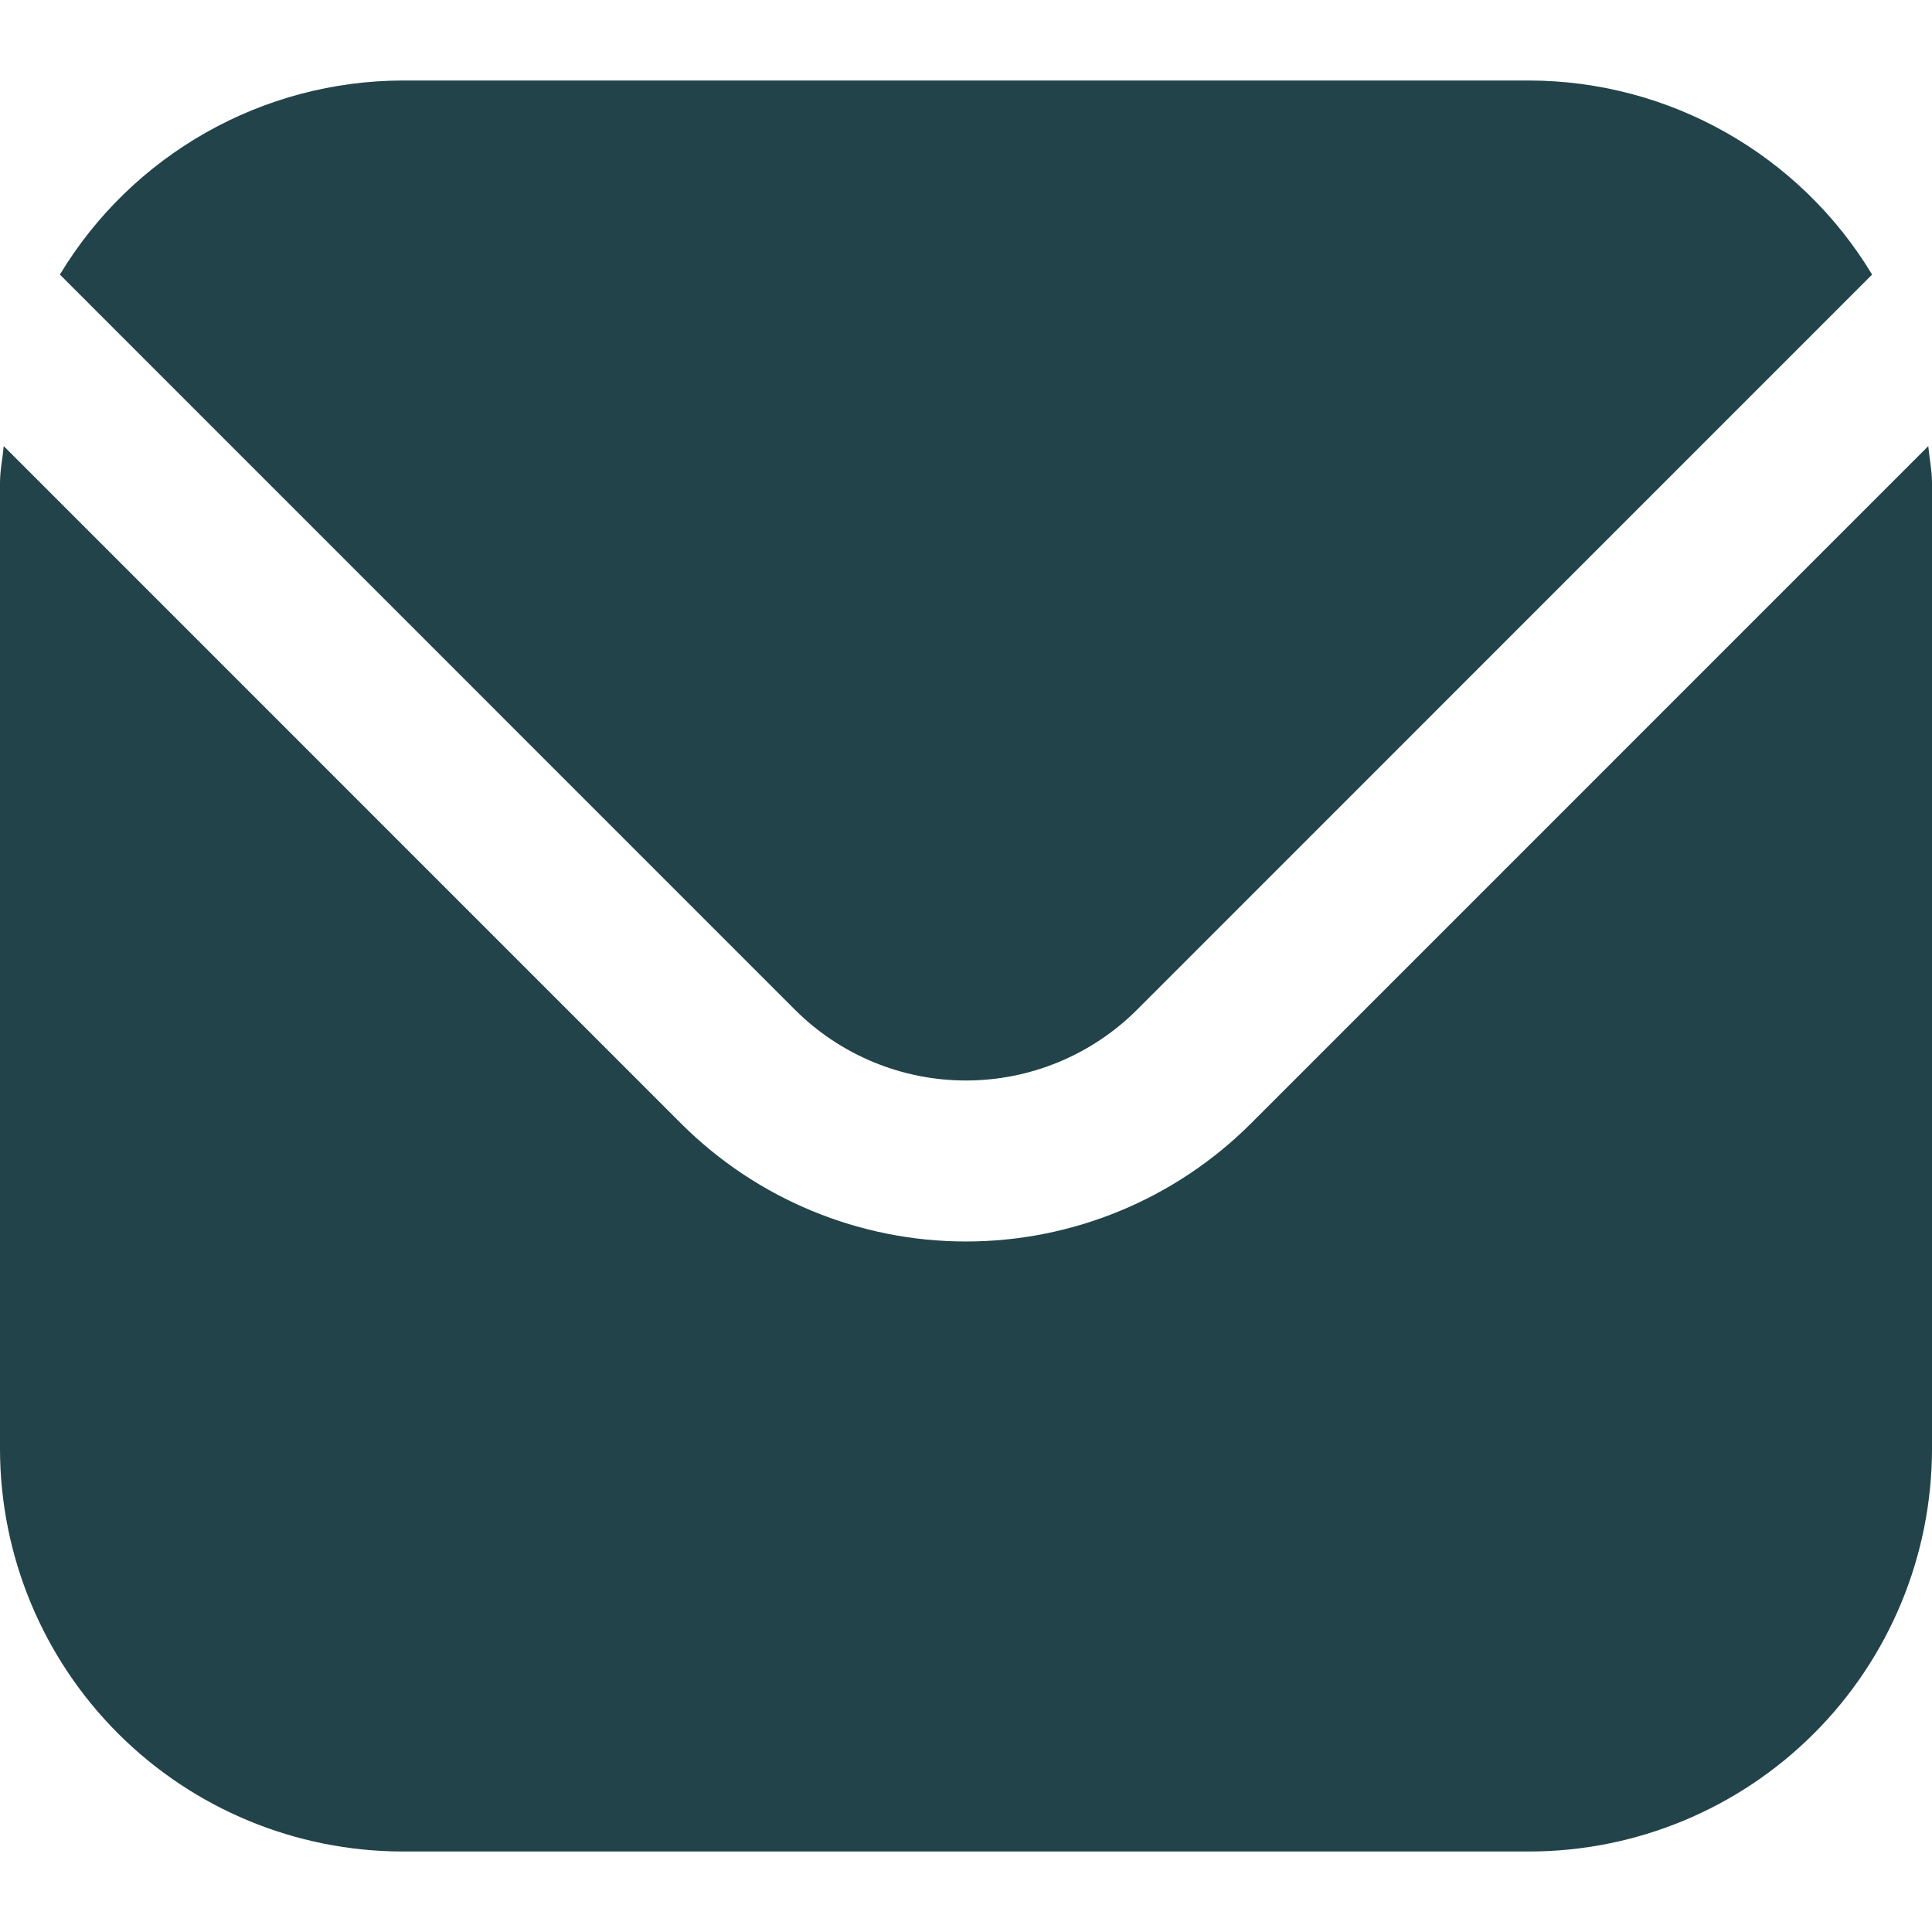
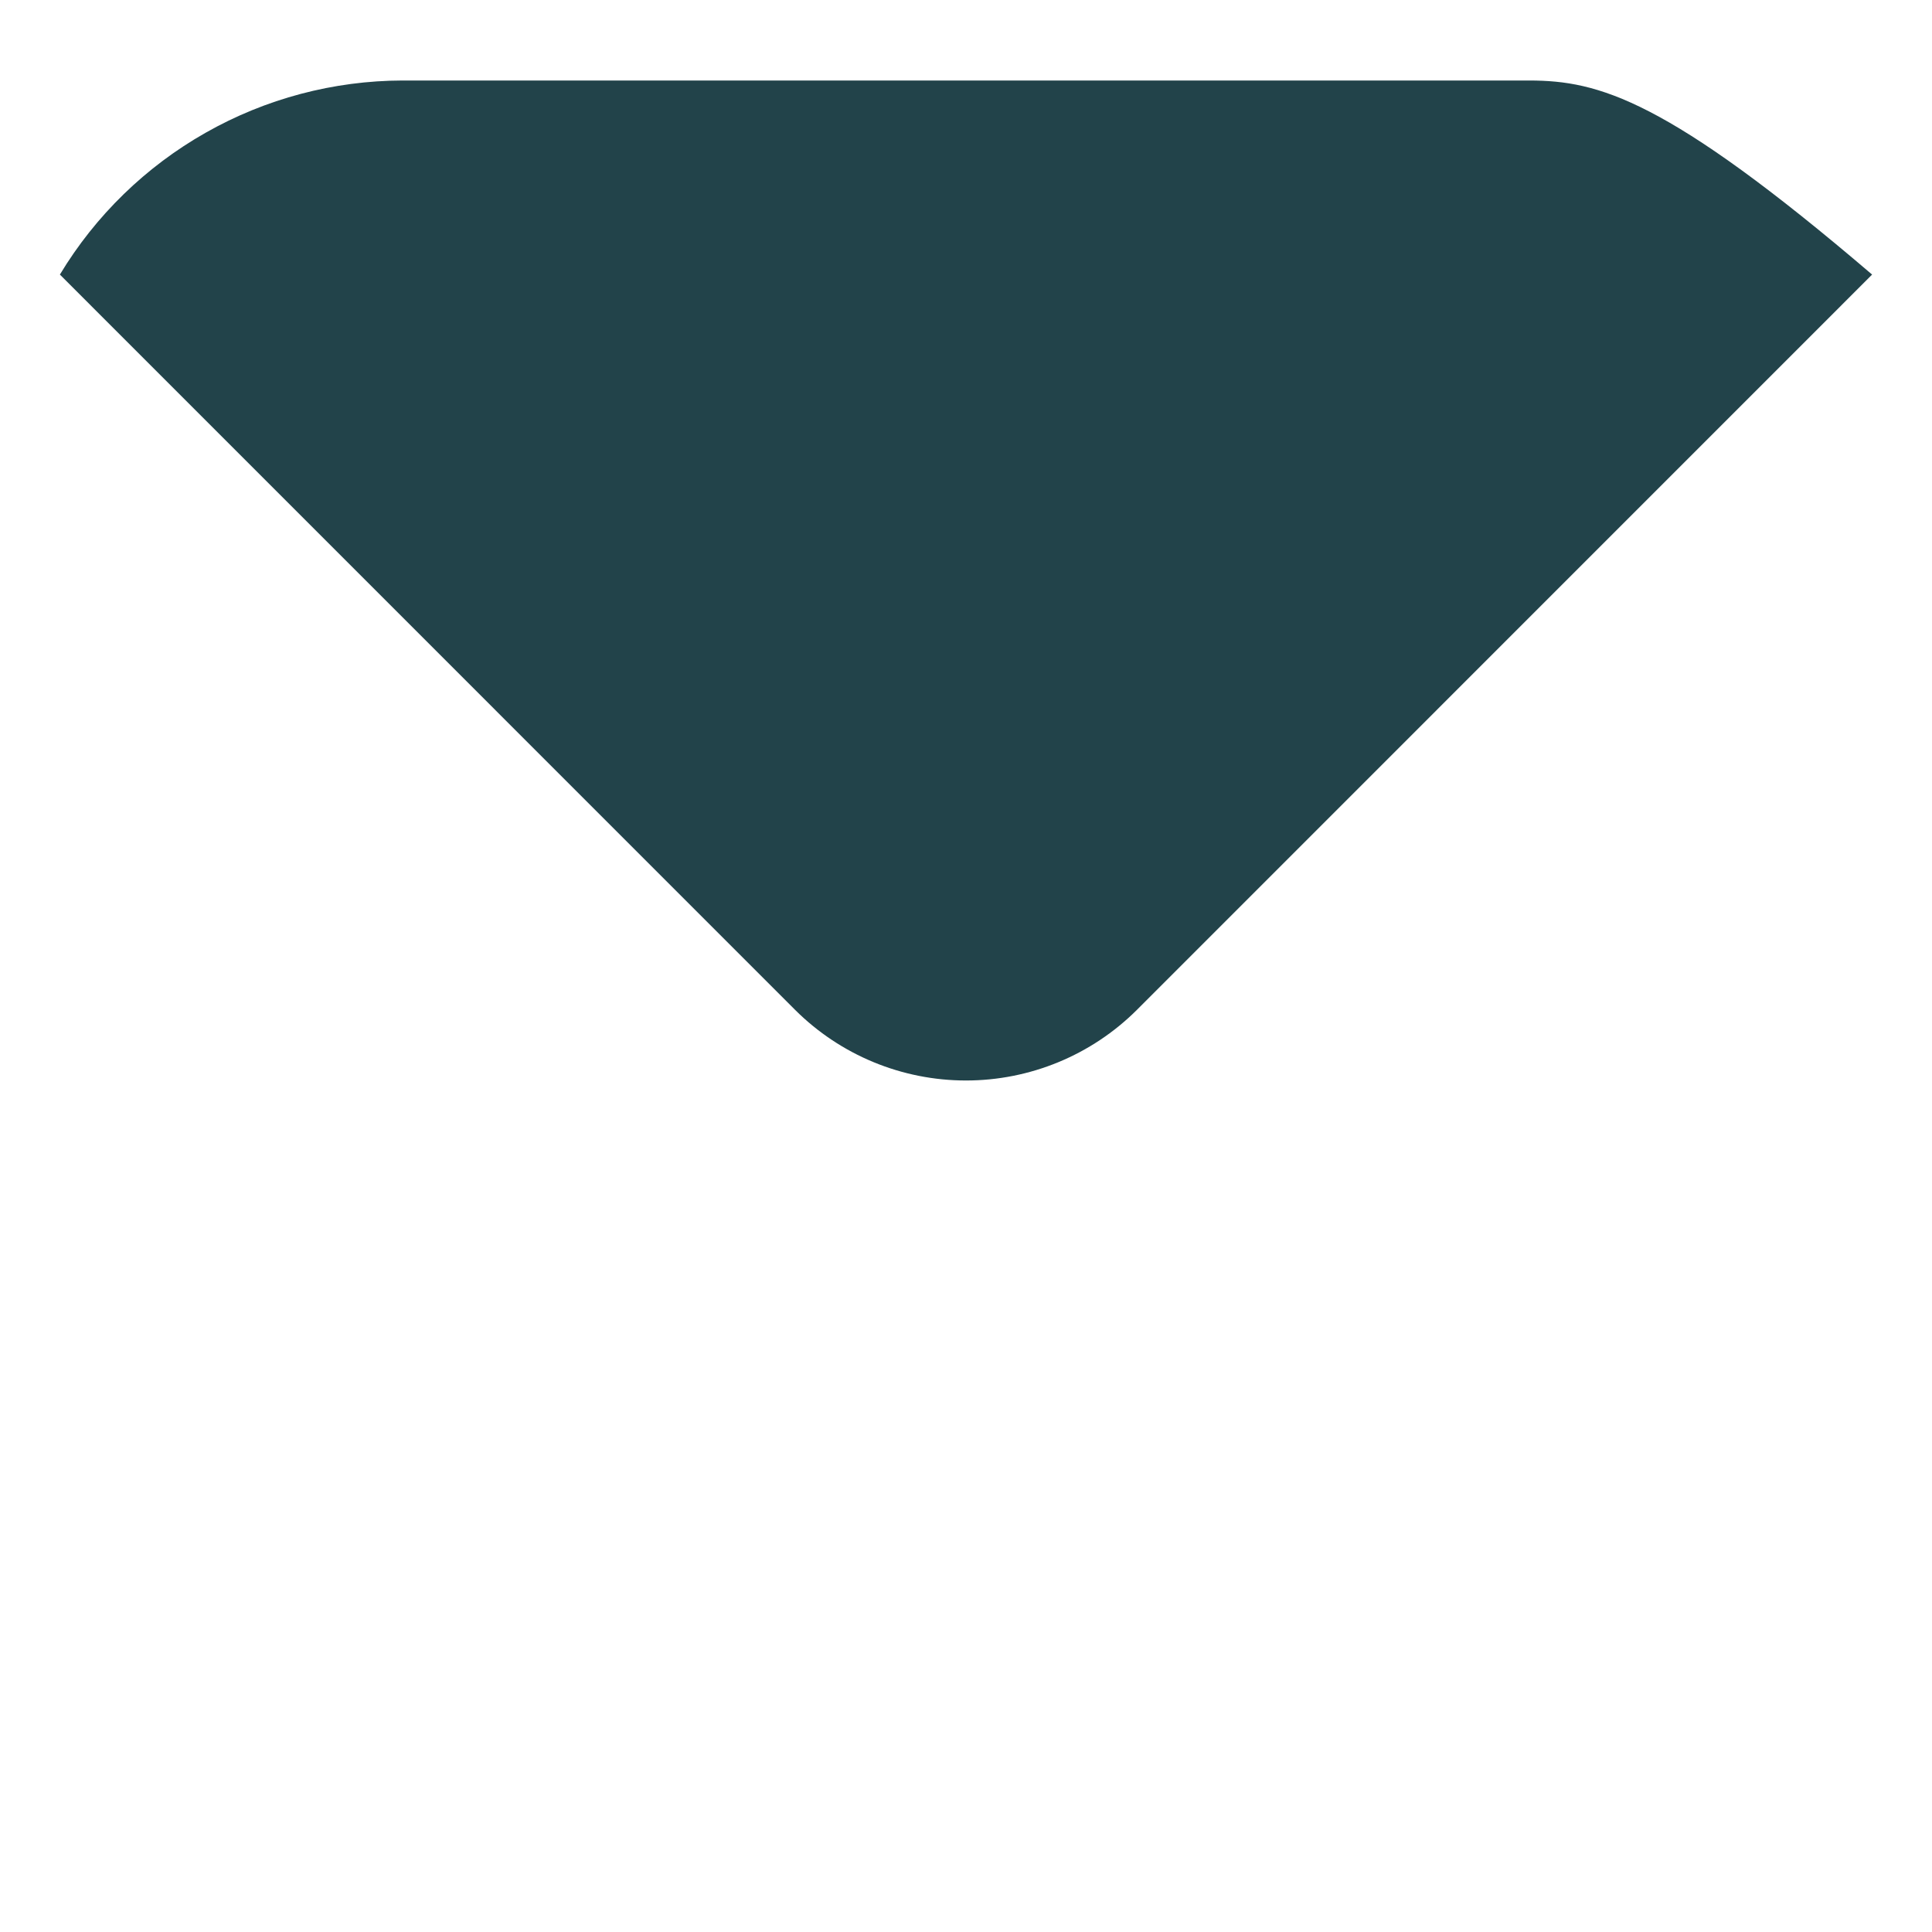
<svg xmlns="http://www.w3.org/2000/svg" width="42" height="42" viewBox="0 0 42 42" fill="none">
-   <path d="M41.919 9.698L27.188 24.43C25.545 26.068 23.32 26.989 21 26.989C18.68 26.989 16.455 26.068 14.812 24.43L0.081 9.698C0.056 9.975 0 10.225 0 10.5V31.5C0.003 33.82 0.926 36.044 2.566 37.684C4.206 39.324 6.43 40.247 8.75 40.25H33.25C35.57 40.247 37.794 39.324 39.434 37.684C41.075 36.044 41.997 33.82 42 31.5V10.5C42 10.225 41.944 9.975 41.919 9.698Z" fill="#22434A" />
-   <path d="M24.713 21.956L40.698 5.969C39.924 4.685 38.831 3.623 37.527 2.884C36.222 2.144 34.749 1.754 33.25 1.75H8.75C7.251 1.754 5.778 2.144 4.473 2.884C3.168 3.623 2.076 4.685 1.302 5.969L17.287 21.956C18.273 22.938 19.608 23.489 21 23.489C22.392 23.489 23.727 22.938 24.713 21.956Z" fill="#22434A" />
+   <path d="M24.713 21.956L40.698 5.969C36.222 2.144 34.749 1.754 33.25 1.75H8.75C7.251 1.754 5.778 2.144 4.473 2.884C3.168 3.623 2.076 4.685 1.302 5.969L17.287 21.956C18.273 22.938 19.608 23.489 21 23.489C22.392 23.489 23.727 22.938 24.713 21.956Z" fill="#22434A" />
</svg>